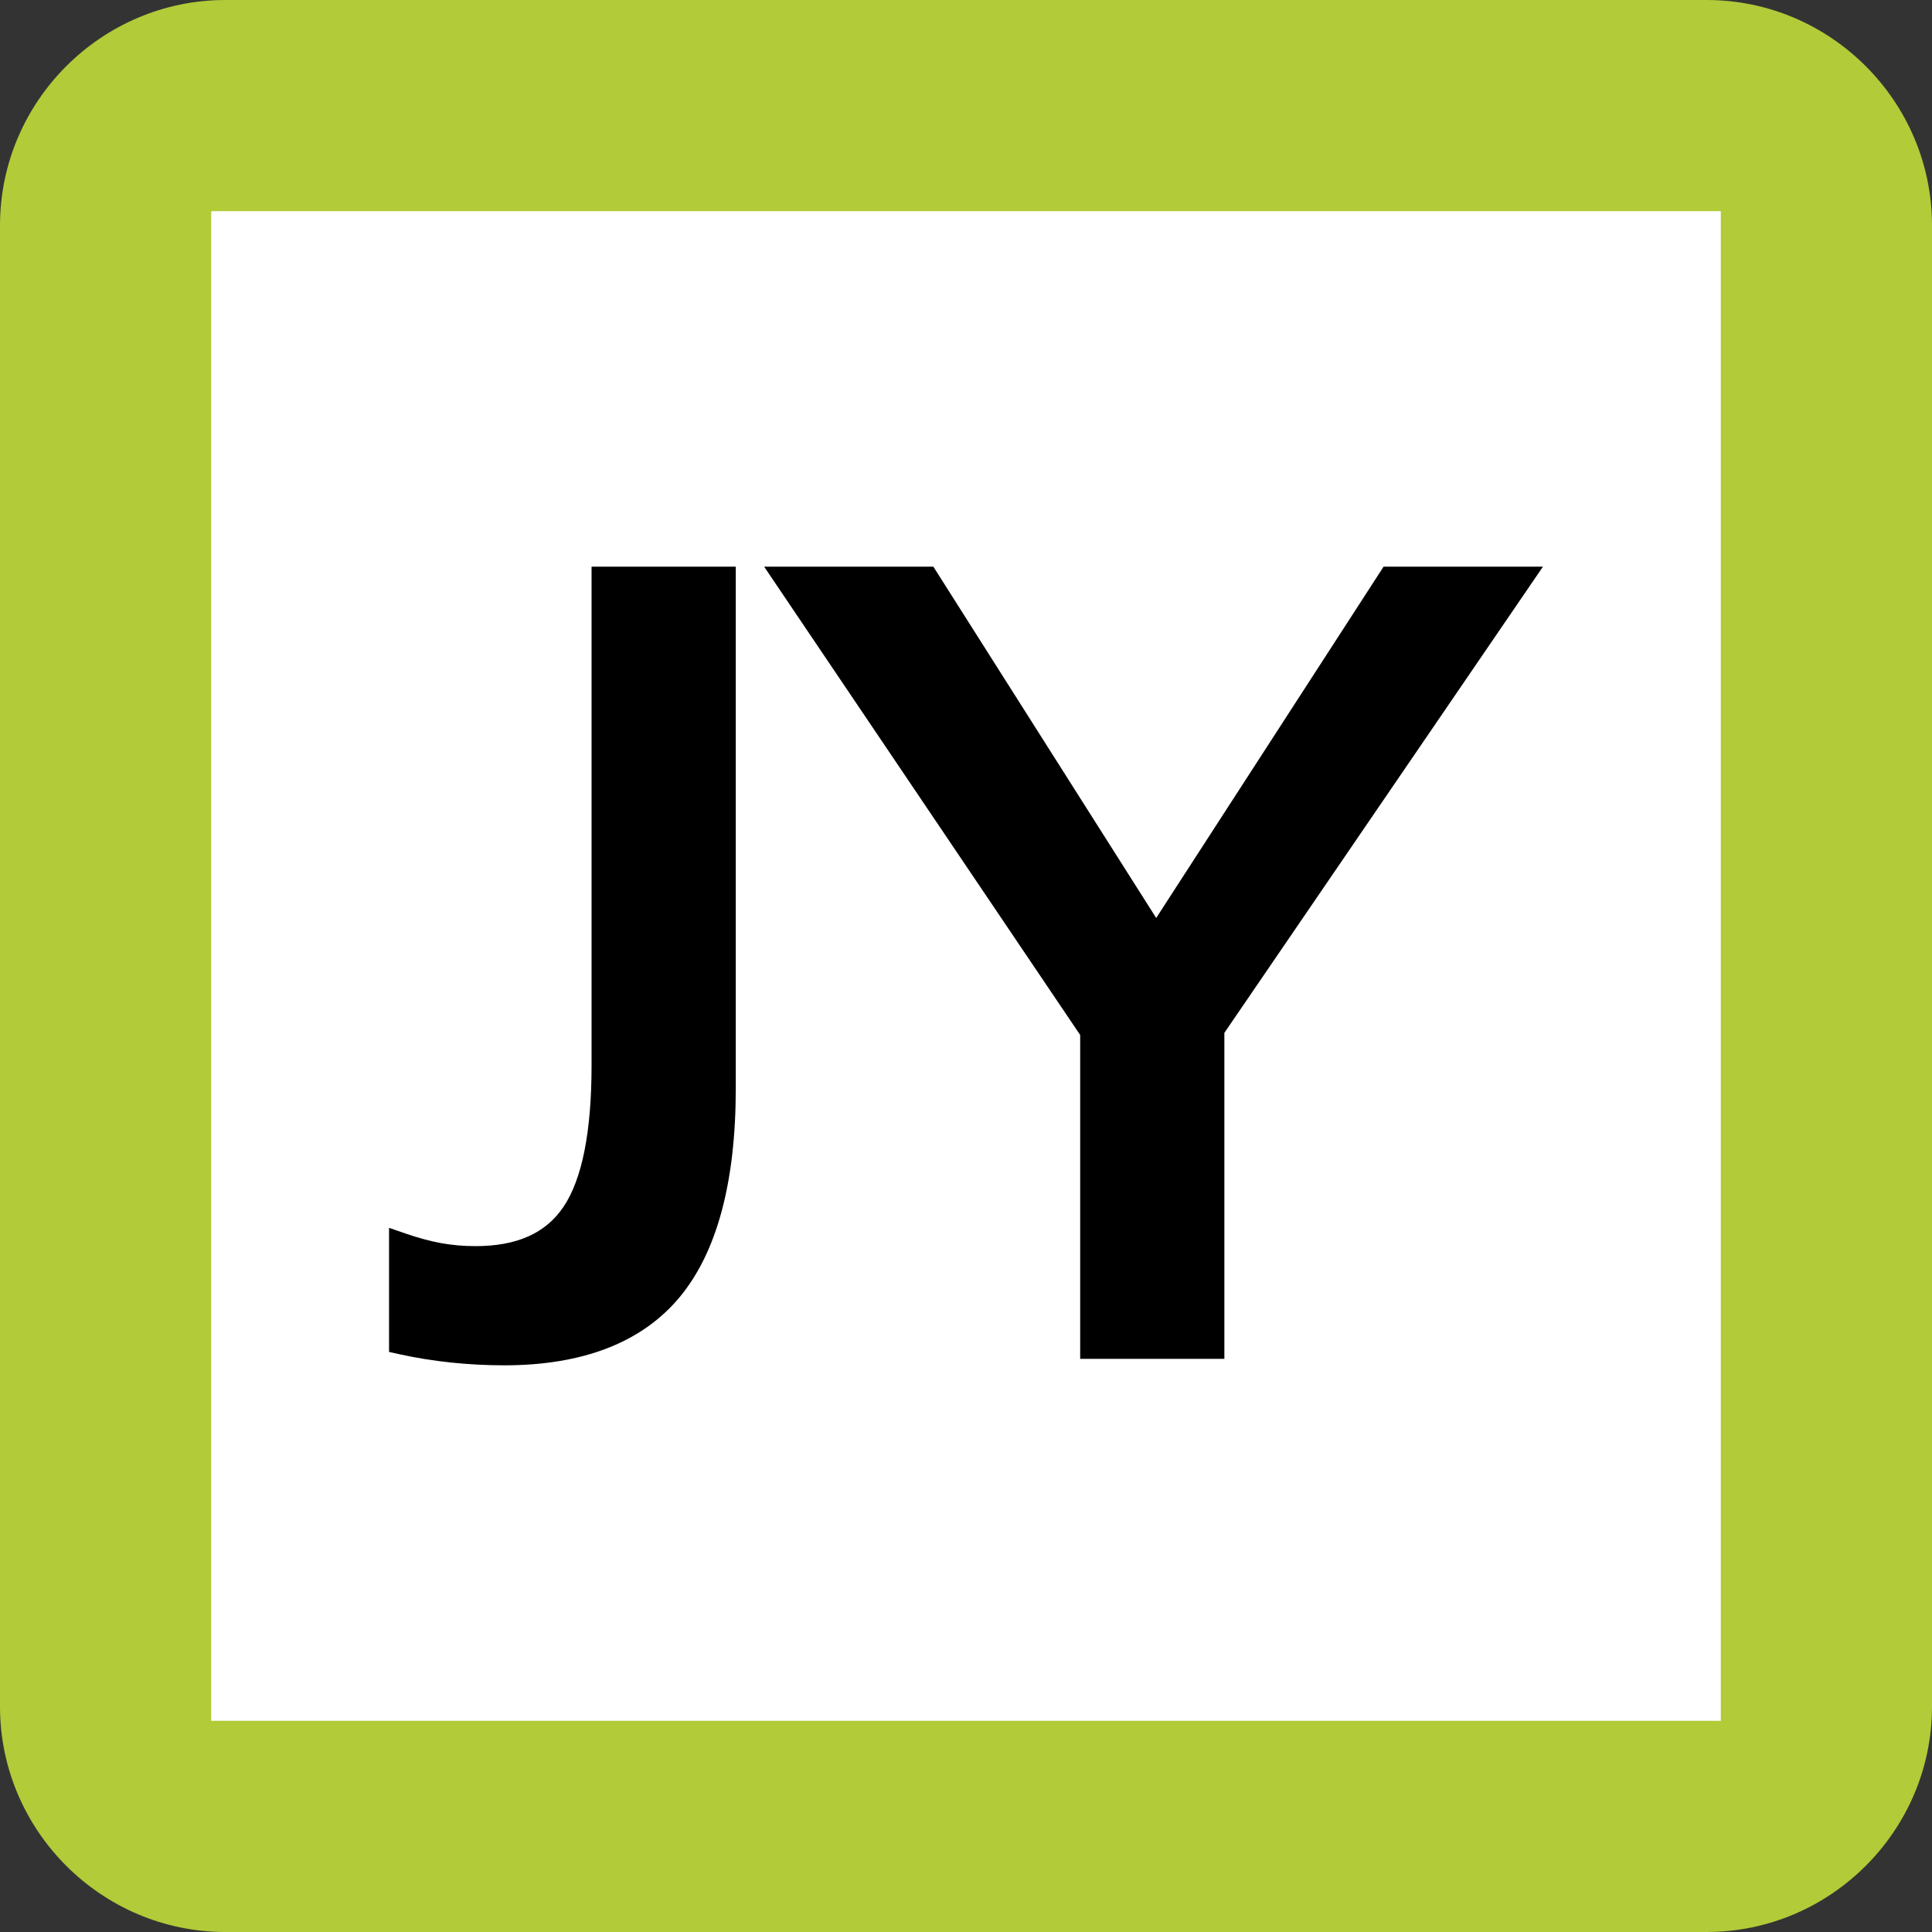
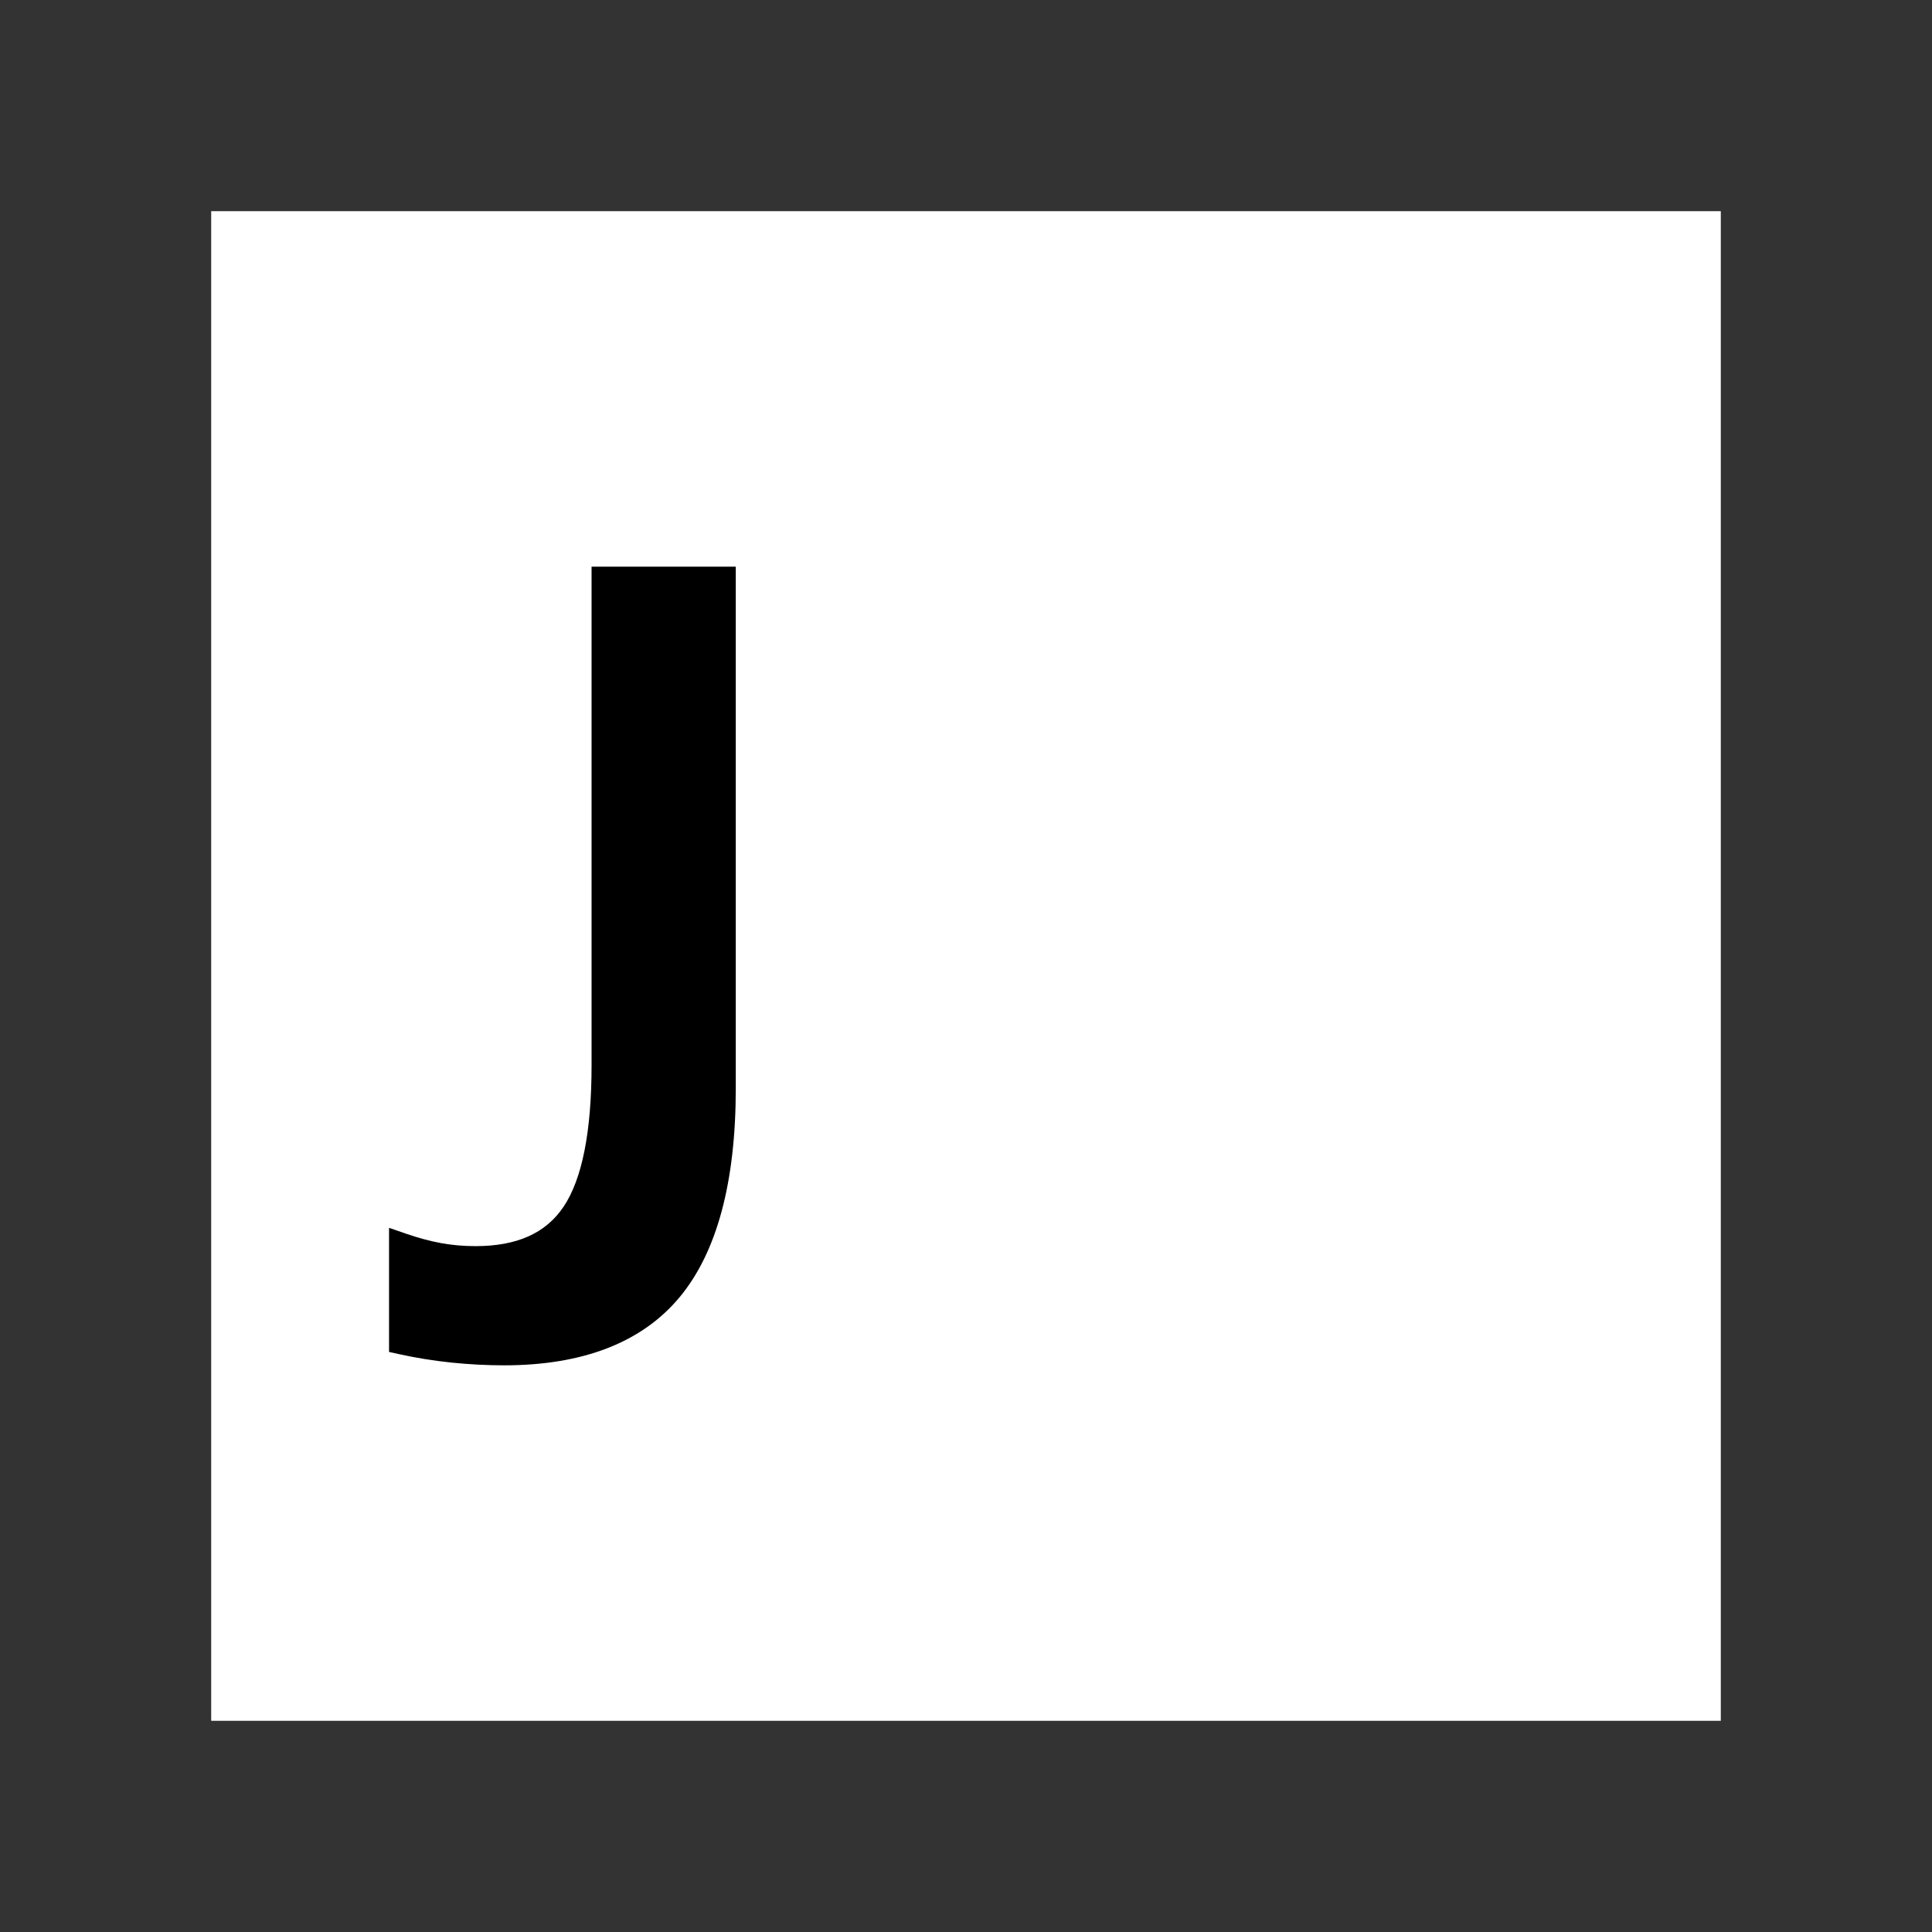
<svg xmlns="http://www.w3.org/2000/svg" version="1.1" id="レイヤー_1" x="0px" y="0px" width="170.079px" height="170.079px" viewBox="0 0 170.079 170.079" enable-background="new 0 0 170.079 170.079" xml:space="preserve">
  <rect x="0" y="0" width="170.079" height="170.079" fill="#333333" stroke="none" />
  <g>
-     <path fill="#B1CB39" d="M-47.919,3.907c0,7.795-6.379,14.172-14.174,14.172h-141.733c-7.796,0-14.174-6.377-14.174-14.172v-141.734   c0-7.795,6.378-14.173,14.174-14.173h141.733c7.795,0,14.174,6.378,14.174,14.173V3.907z" />
-   </g>
+     </g>
  <g>
-     <path fill="#B1CB39" d="M170.079,150.236c0,10.914-8.928,19.843-19.842,19.843H19.843C8.93,170.079,0,161.15,0,150.236V19.842   C0,8.929,8.93,0,19.843,0h130.394c10.914,0,19.842,8.929,19.842,19.842V150.236z" />
-   </g>
+     </g>
  <rect x="18.592" y="18.591" fill="#FFFFFF" width="132.895" height="132.896" />
  <g>
    <g>
      <g>
        <g>
-           <polygon points="95.091,119.623 95.091,91.113 67.269,49.885 82.166,49.885 101.783,80.811 121.8,49.885 135.83,49.885       107.784,90.925 107.784,119.623     " />
-         </g>
+           </g>
      </g>
      <g>
        <g>
          <path d="M44.383,120.193c-1.539,0-3.106-0.082-4.656-0.243c-1.559-0.163-3.094-0.41-4.561-0.733l-0.917-0.201v-10.927      l1.55,0.535c1.039,0.358,2.057,0.631,3.024,0.81c0.956,0.176,1.977,0.266,3.035,0.266c3.64,0,6.172-1.129,7.74-3.448      c1.645-2.431,2.479-6.623,2.479-12.462V49.885h12.695V95.83c0,8.212-1.65,14.373-4.905,18.318      C56.557,118.159,51.347,120.193,44.383,120.193z" />
        </g>
      </g>
    </g>
  </g>
  <g>
-     <path fill="#FFFFFF" d="M-84.435,151.16c15.676,0,28.438-12.764,28.438-28.465V46.836c0-15.7-12.762-28.464-28.438-28.464h-75.881   c-15.677,0-28.417,12.764-28.417,28.464v75.858c0,15.701,12.739,28.465,28.417,28.465H-84.435L-84.435,151.16z" />
    <path fill="#006CBA" d="M-160.293-0.626c-26.12,0-47.413,21.306-47.413,47.425v75.924c0,26.143,21.293,47.412,47.413,47.412h75.933   c26.145,0,47.438-21.271,47.438-47.412V46.798c0-26.119-21.292-47.425-47.438-47.425L-160.293-0.626L-160.293-0.626z    M-188.742,122.722V46.798c0-15.667,12.757-28.448,28.448-28.448h75.933c15.691,0,28.424,12.781,28.424,28.448v75.924   c0,15.666-12.733,28.471-28.424,28.471h-75.933C-175.984,151.193-188.742,138.388-188.742,122.722" />
    <polygon points="-155.419,62.029 -174.433,62.029 -174.433,51.575 -123.066,51.575 -123.066,62.029 -142.104,62.029    -142.104,117.968 -155.419,117.968  " />
    <path d="M-78.952,63.739c-4.171-1.808-8.828-2.874-13.485-2.874c-4.561,0-10.477,2.013-10.477,9.265   c0,11.506,29.126,6.656,29.126,28.897c0,14.574-11.519,20.104-24.932,20.104c-7.227,0-10.477-0.969-17.023-2.594l1.212-11.957   c4.56,2.477,9.823,4.074,15.06,4.074c5.045,0,11.738-2.568,11.738-8.584c0-12.635-29.078-7.398-29.078-29.37   c0-14.855,11.52-20.264,23.258-20.264c5.675,0,10.962,0.74,15.886,2.377L-78.952,63.739z" />
  </g>
</svg>